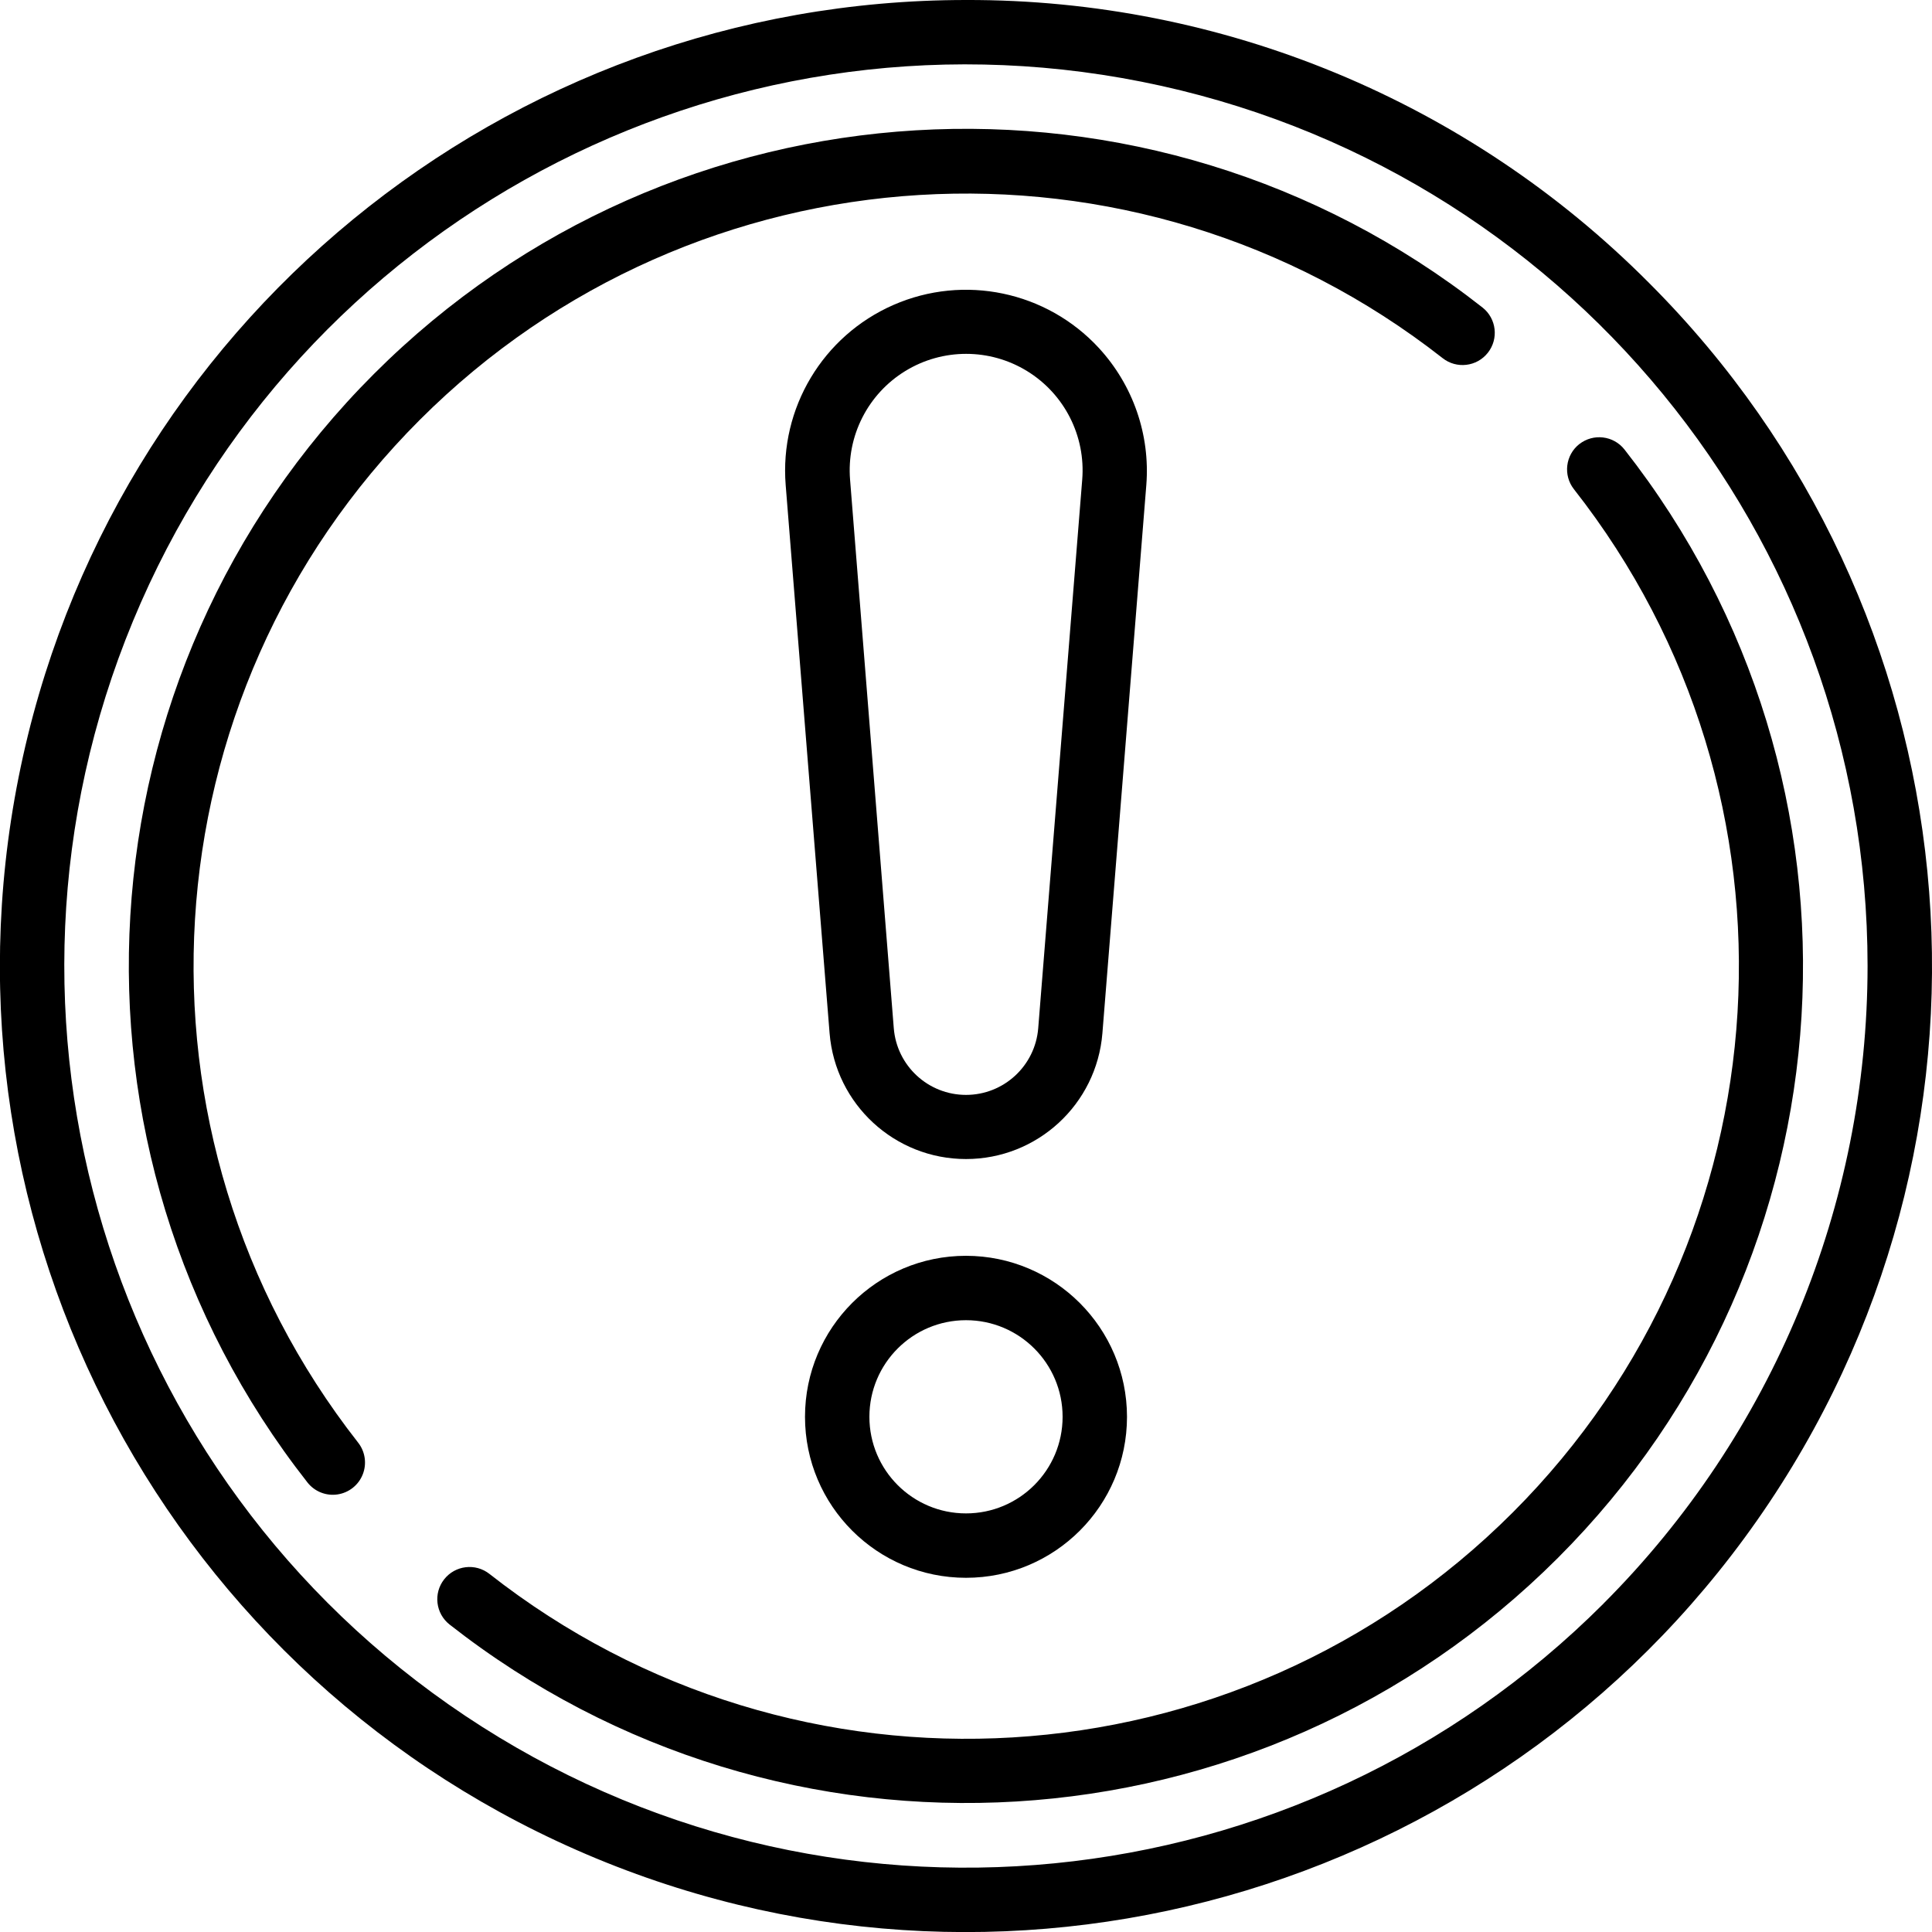
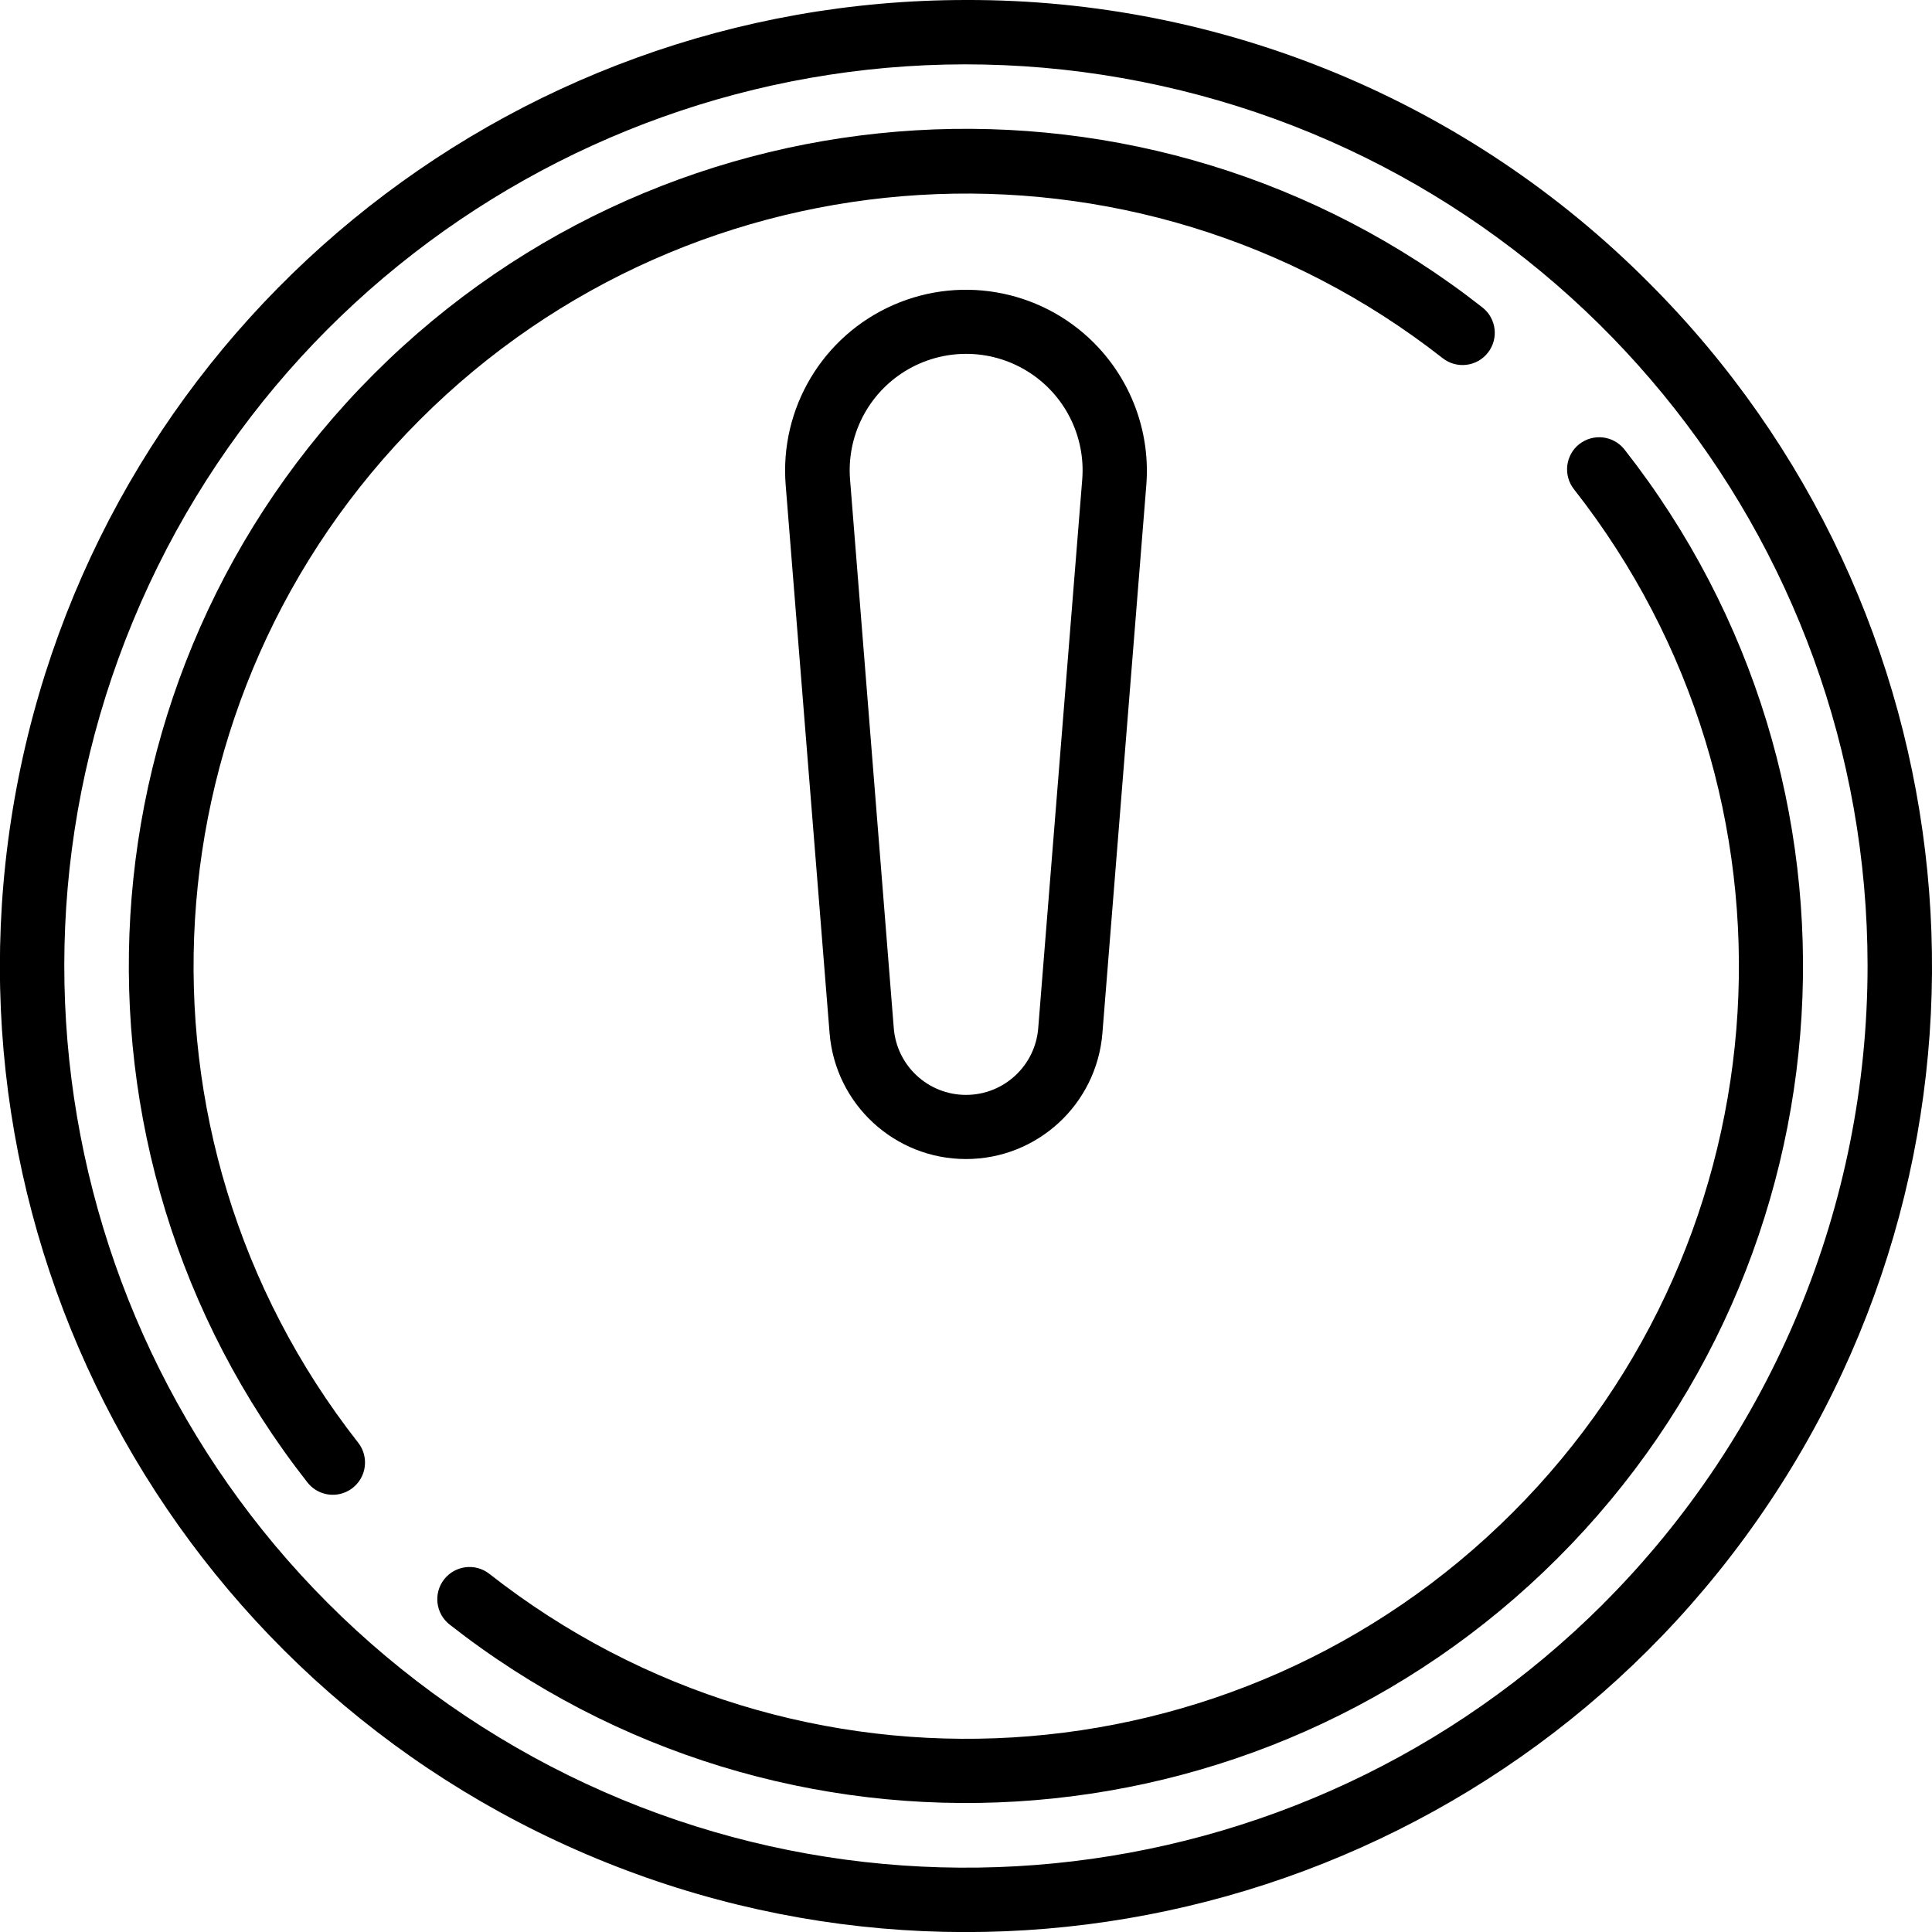
<svg xmlns="http://www.w3.org/2000/svg" height="512" viewBox="0 0 60 60" width="512">
  <g id="Page-1" fill="none" fill-rule="evenodd">
    <g id="031---PPE-Signage" fill="rgb(0,0,0)" fill-rule="nonzero" transform="translate(-1)">
      <path id="Shape" d="m31 0c-14.312-0-26.632 10.11-29.424 24.147s4.72 28.092 17.943 33.569c13.223 5.477 28.473.851 36.425-11.049 7.952-11.9 6.39-27.76-3.731-37.88-5.613-5.645-13.252-8.809-21.213-8.787zm19.8 49.8c-9.445 9.446-24.247 10.905-35.355 3.484-11.107-7.421-15.426-21.654-10.315-33.996 5.111-12.342 18.228-19.354 31.33-16.749 13.102 2.605 22.538 14.102 22.539 27.46-.003 7.426-2.952 14.547-8.2 19.8z" />
      <path id="Shape" d="m45.8 11.121c.434.343 1.063.269 1.406-.165s.269-1.063-.165-1.406c-10.345-8.123-25.127-7.238-34.428 2.063-9.301 9.301-10.186 24.083-2.063 34.428.222.281.576.422.93.37s.653-.288.785-.621c.132-.332.077-.71-.145-.991-7.484-9.549-6.661-23.182 1.918-31.761 8.579-8.579 22.212-9.402 31.761-1.918z" />
      <path id="Shape" d="m50.046 13.792c-.431.341-.506.967-.167 1.4 7.5 9.548 6.684 23.194-1.9 31.78-8.584 8.586-22.23 9.405-31.779 1.907-.434-.342-1.063-.267-1.405.167s-.267 1.063.167 1.405c10.345 8.117 25.123 7.229 34.421-2.07 9.298-9.299 10.185-24.077 2.067-34.421-.342-.434-.97-.508-1.404-.167z" />
-       <path id="Shape" d="m31 39c-2.761 0-5 2.239-5 5s2.239 5 5 5 5-2.239 5-5c-.003-2.76-2.24-4.997-5-5zm0 8c-1.657 0-3-1.343-3-3s1.343-3 3-3 3 1.343 3 3-1.343 3-3 3z" />
      <path id="Shape" d="m35.126 10.807c-1.624-1.76-4.185-2.297-6.379-1.337-2.194.96-3.538 3.206-3.347 5.593l1.364 17.027c.18 2.206 2.022 3.905 4.236 3.905s4.056-1.699 4.236-3.905l1.364-17.027c.123-1.562-.412-3.104-1.474-4.256zm-1.883 21.123c-.093 1.17-1.069 2.073-2.243 2.073s-2.15-.902-2.243-2.073l-1.357-17.03c-.111-1.358.551-2.663 1.712-3.376 1.161-.713 2.624-.713 3.785 0 1.161.713 1.823 2.018 1.712 3.376z" />
    </g>
  </g>
</svg>